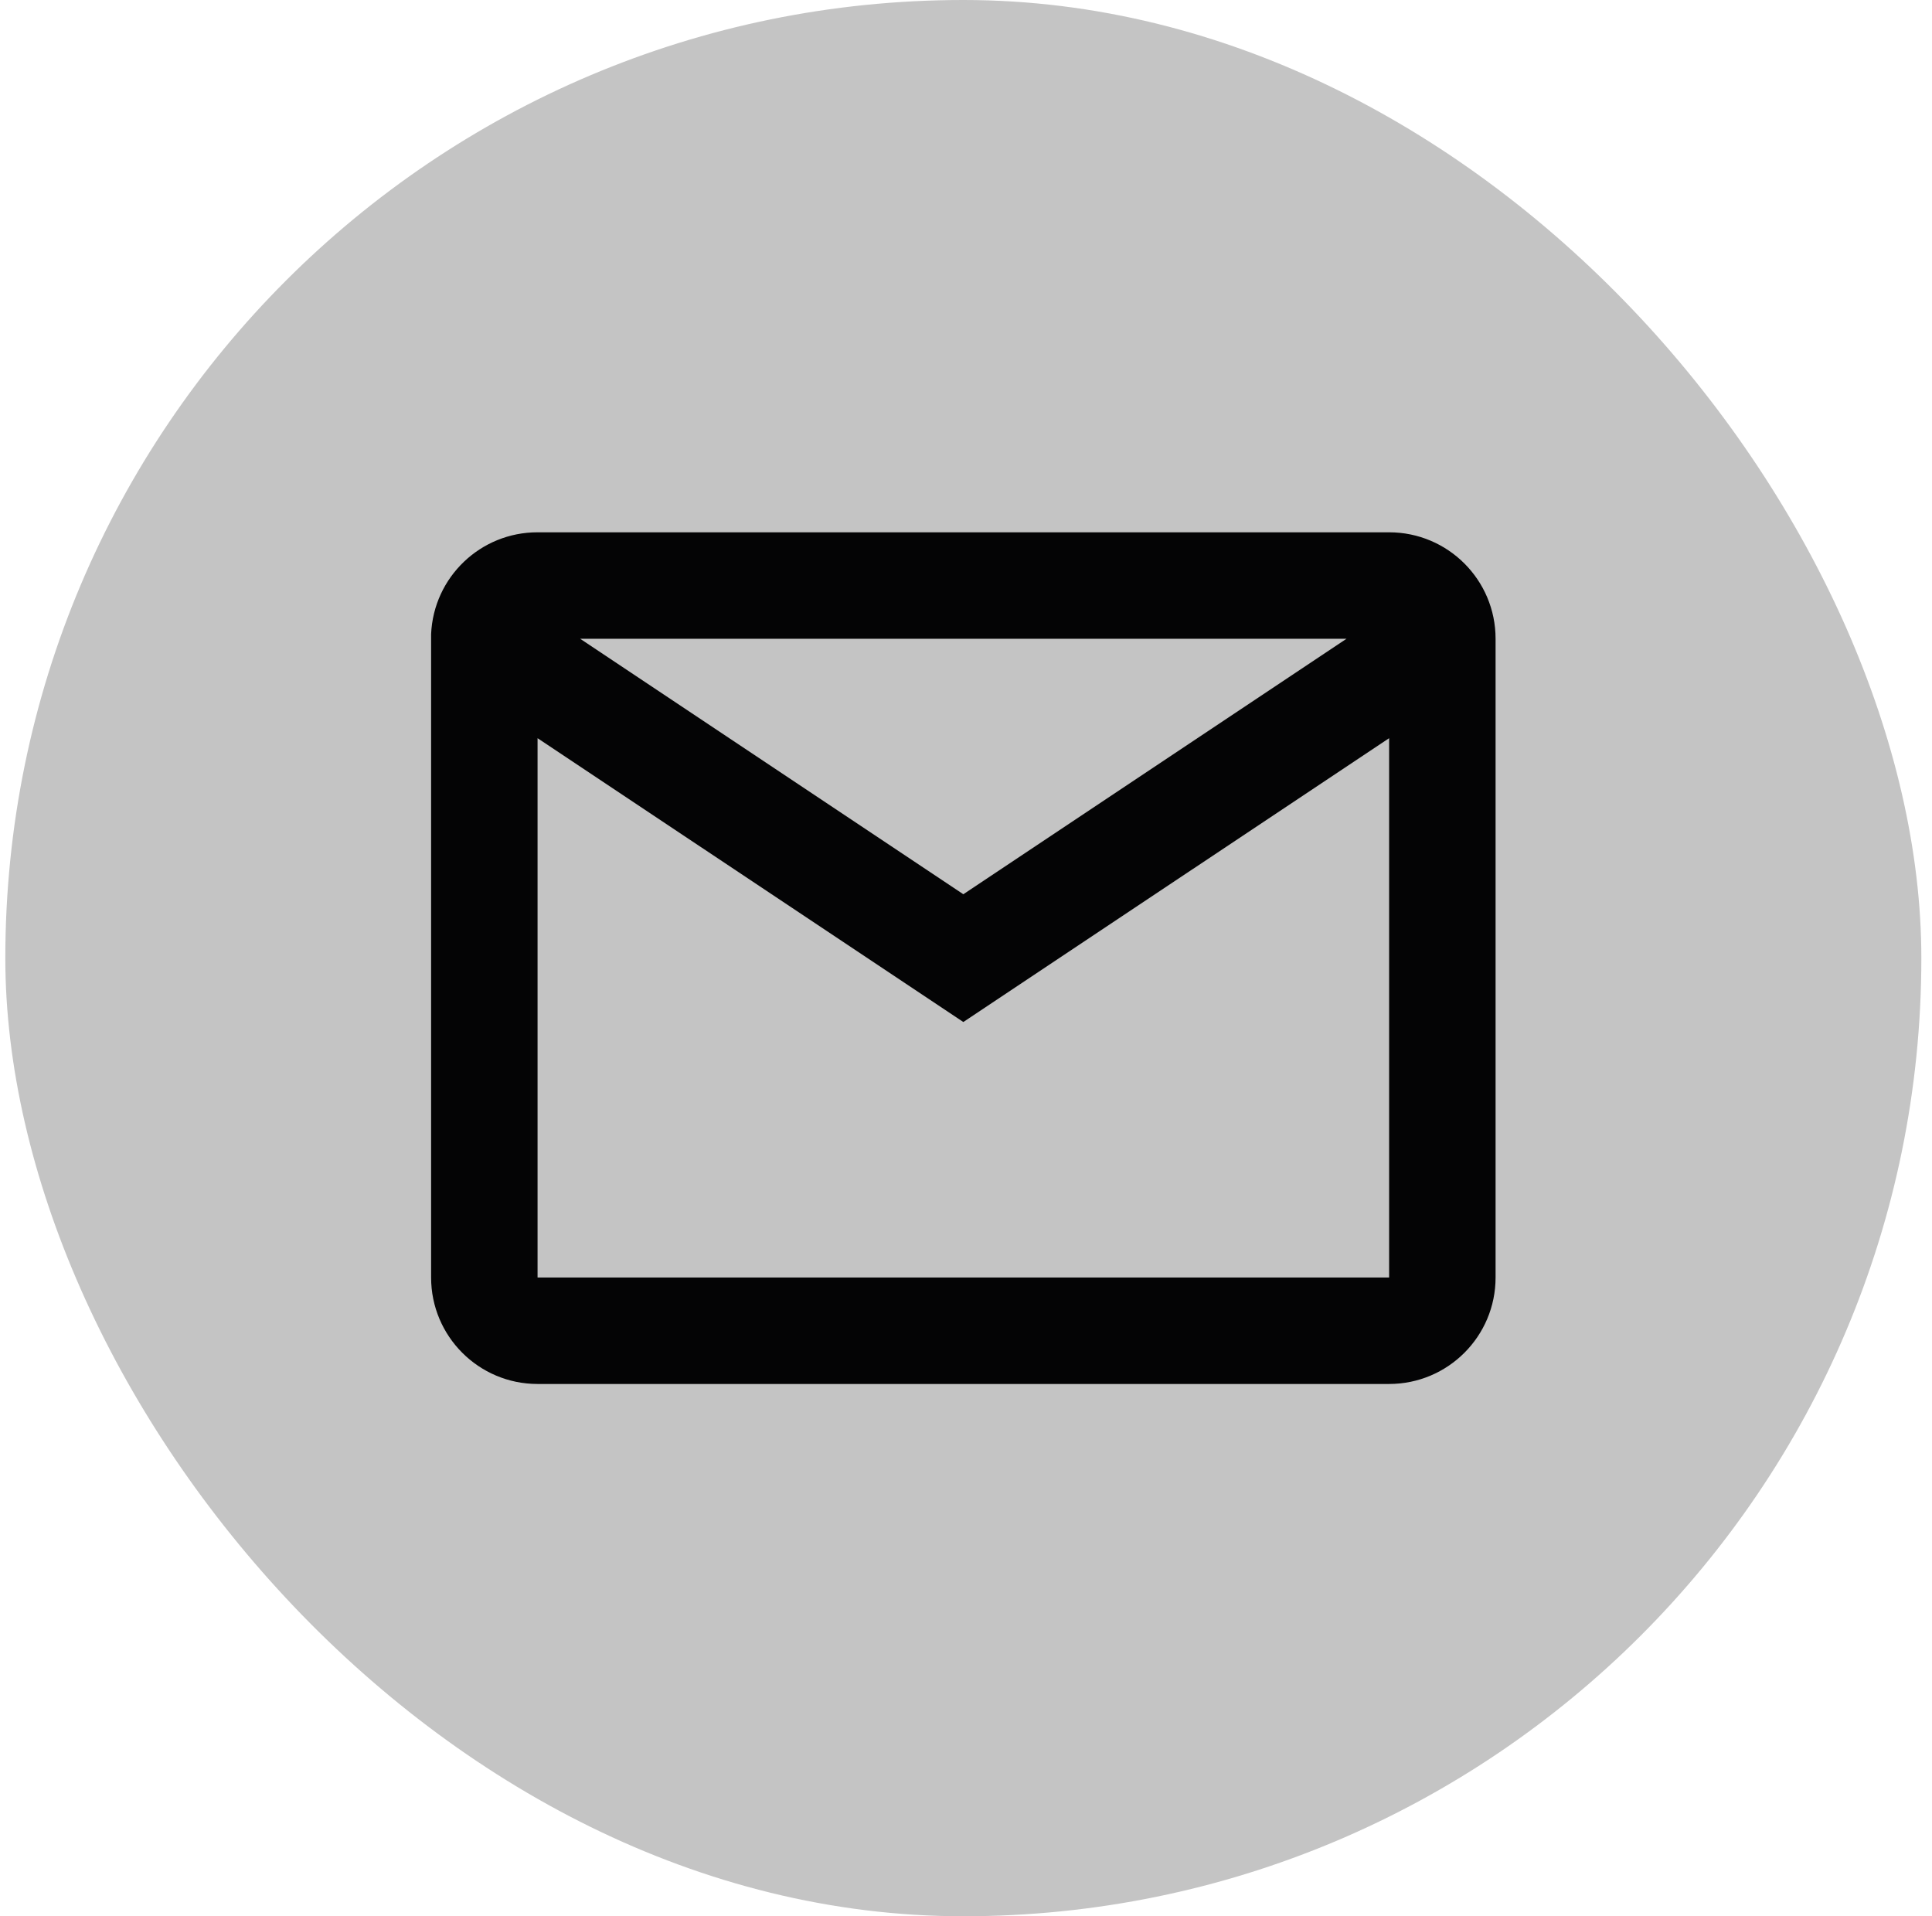
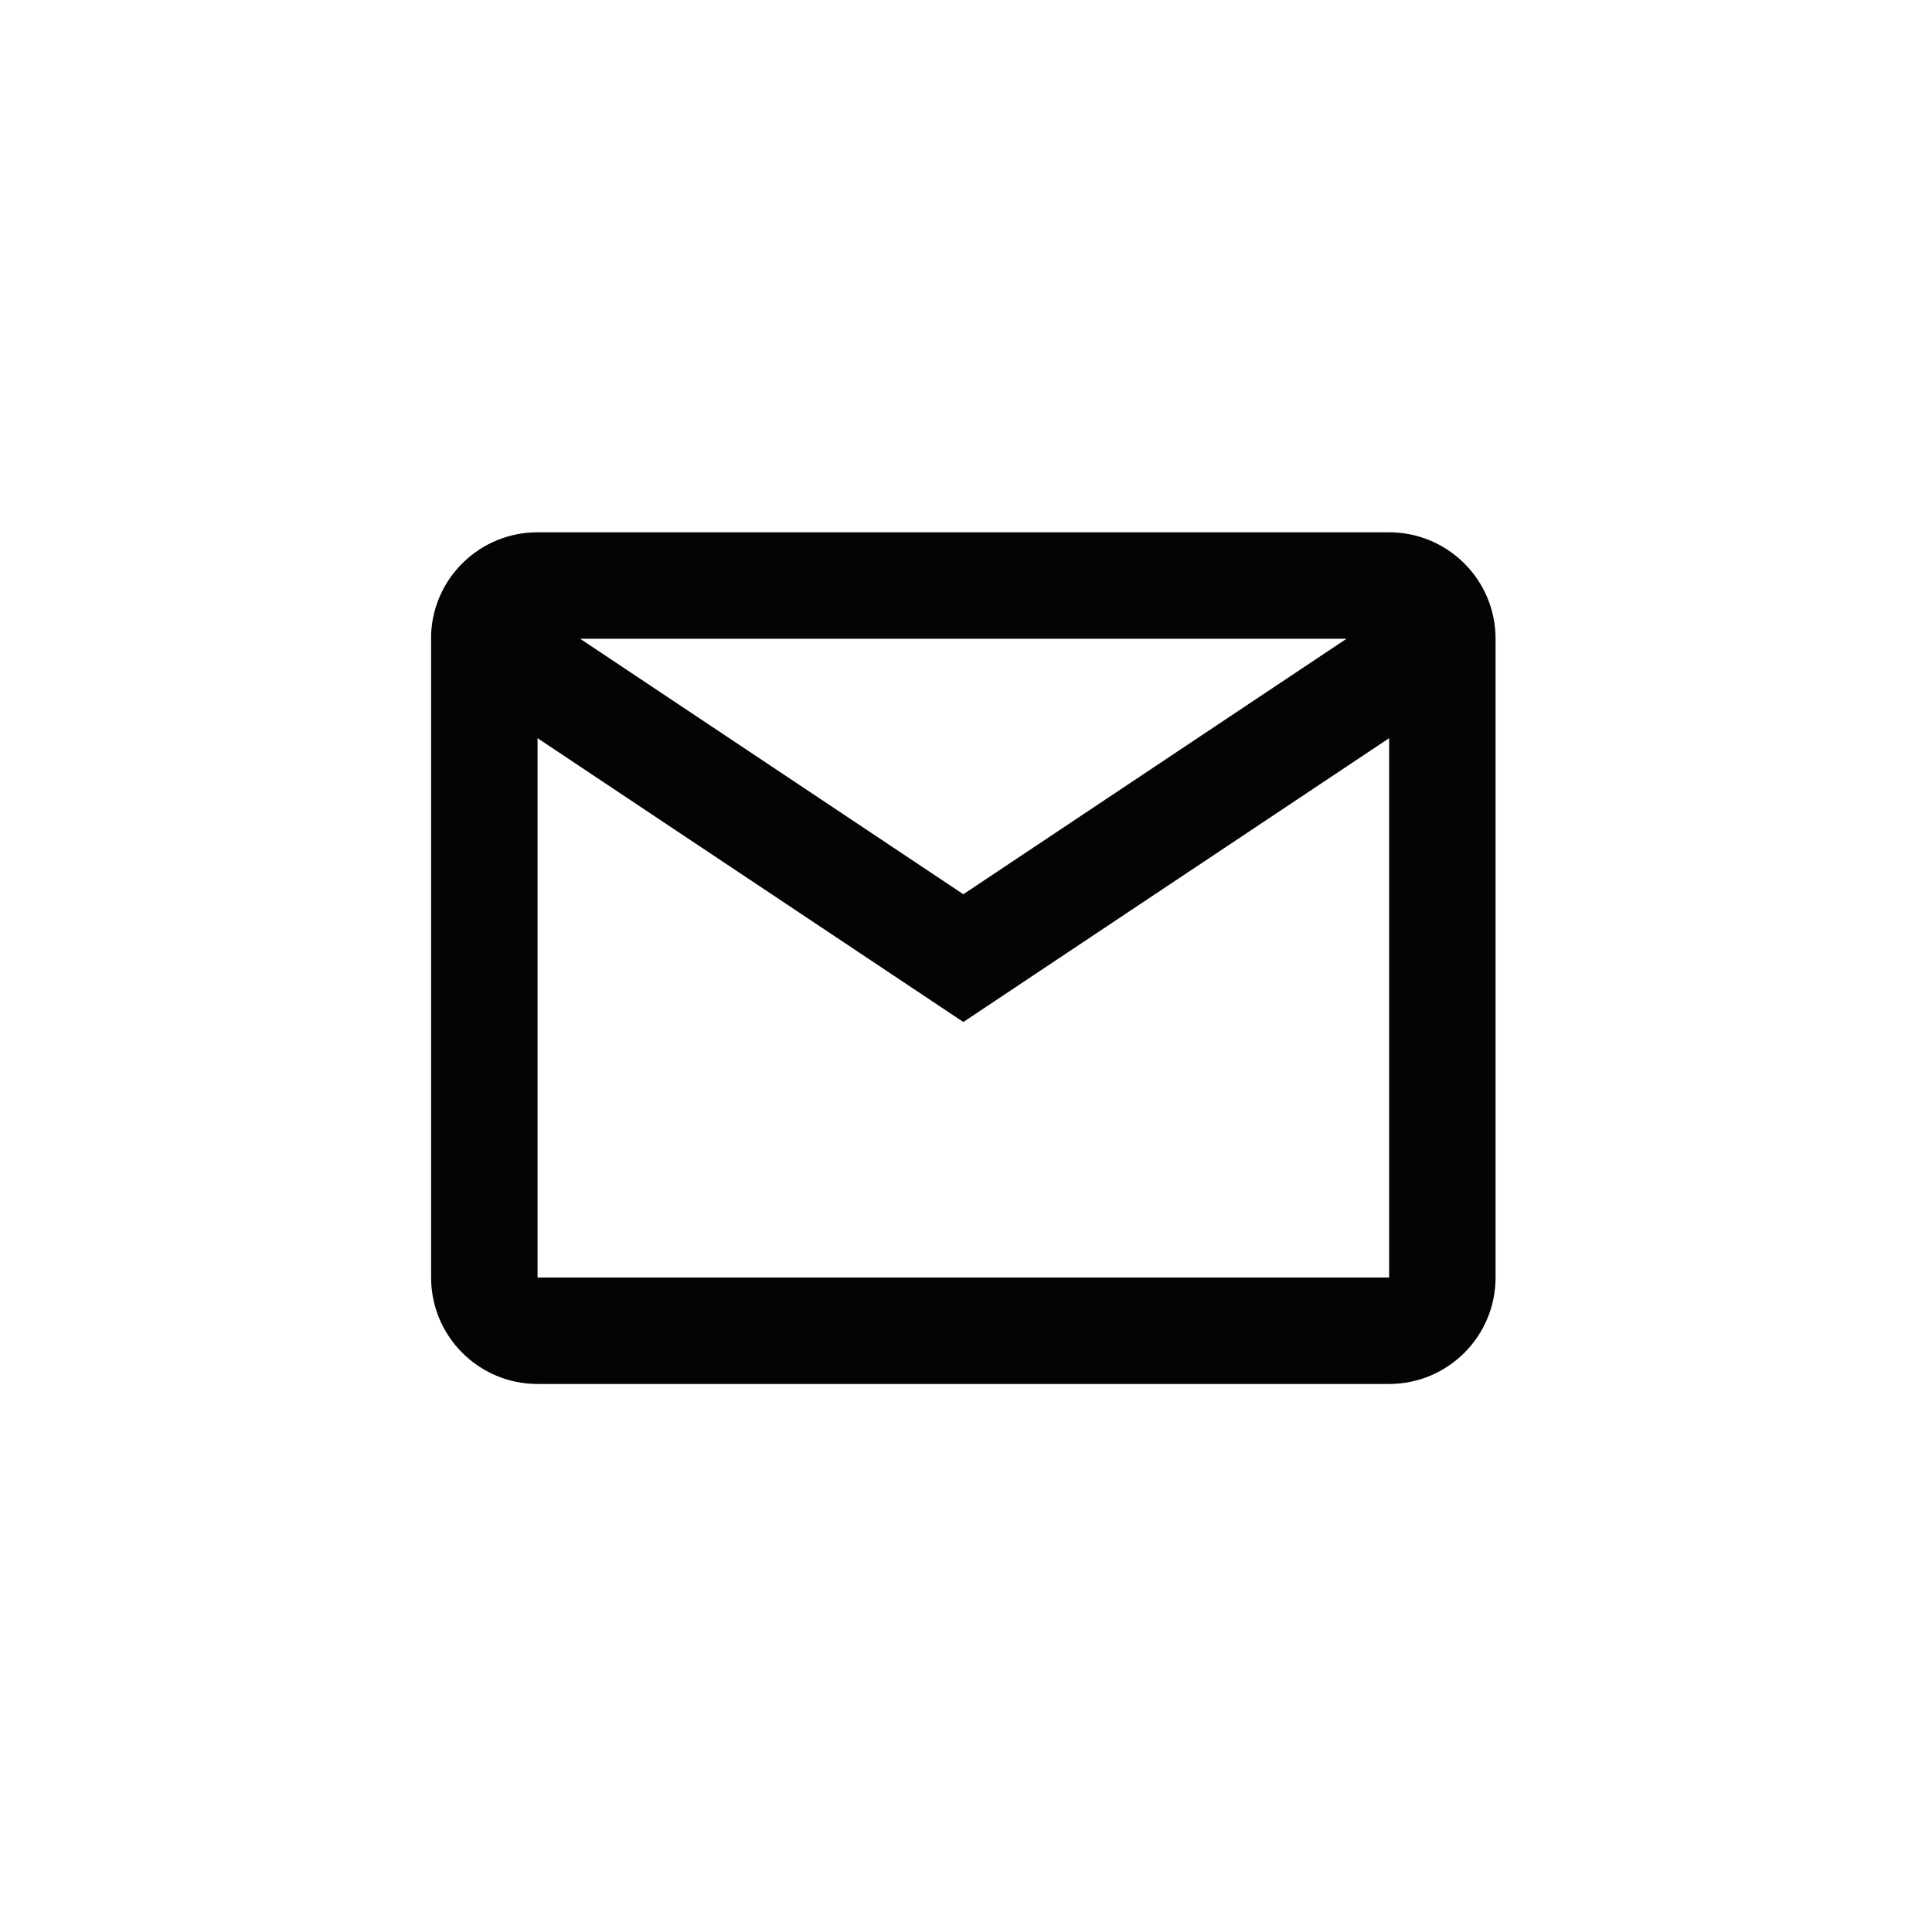
<svg xmlns="http://www.w3.org/2000/svg" width="121" height="120" viewBox="0 0 121 120" fill="none">
-   <rect x="0.333" width="120" height="120" rx="60" fill="#C4C4C4" />
  <path d="M87 86.667H33.667C29.985 86.667 27 83.682 27 80V39.71C27.155 36.142 30.095 33.33 33.667 33.334H87C90.682 33.334 93.667 36.318 93.667 40V80C93.667 83.682 90.682 86.667 87 86.667ZM33.667 46.227V80H87V46.227L60.333 64L33.667 46.227ZM36.333 40L60.333 56L84.333 40H36.333Z" fill="#040405" />
</svg>